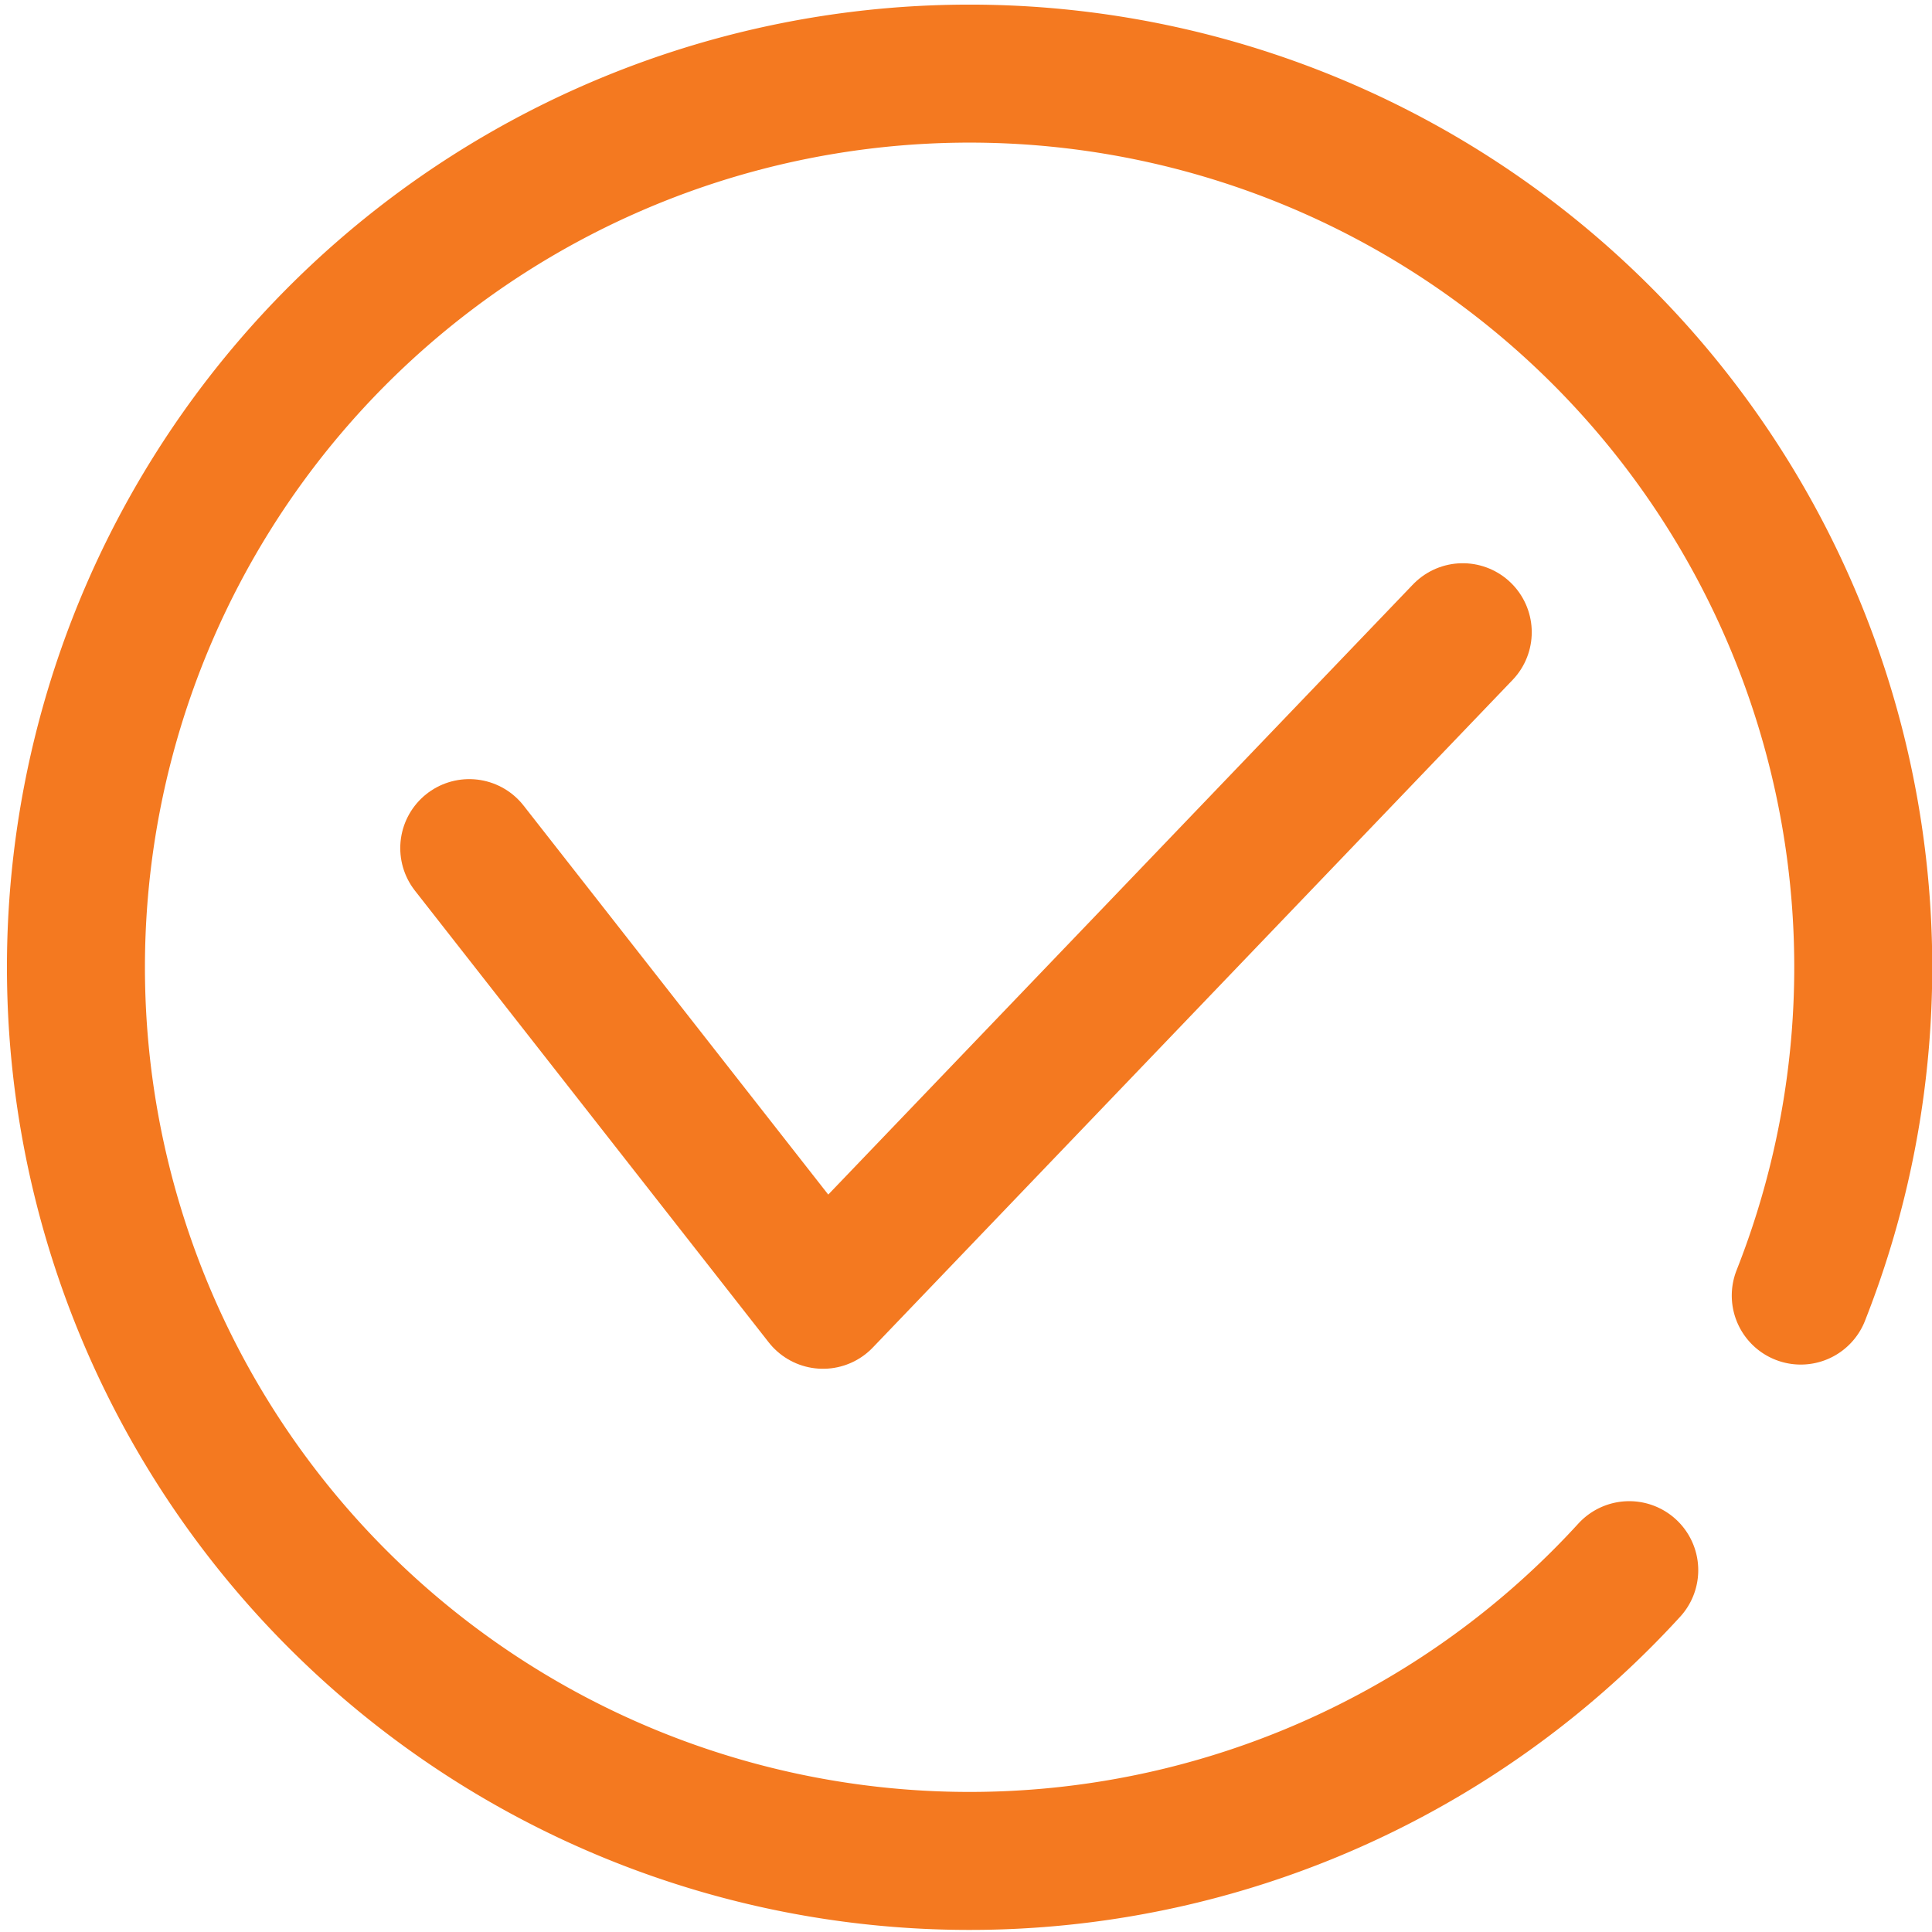
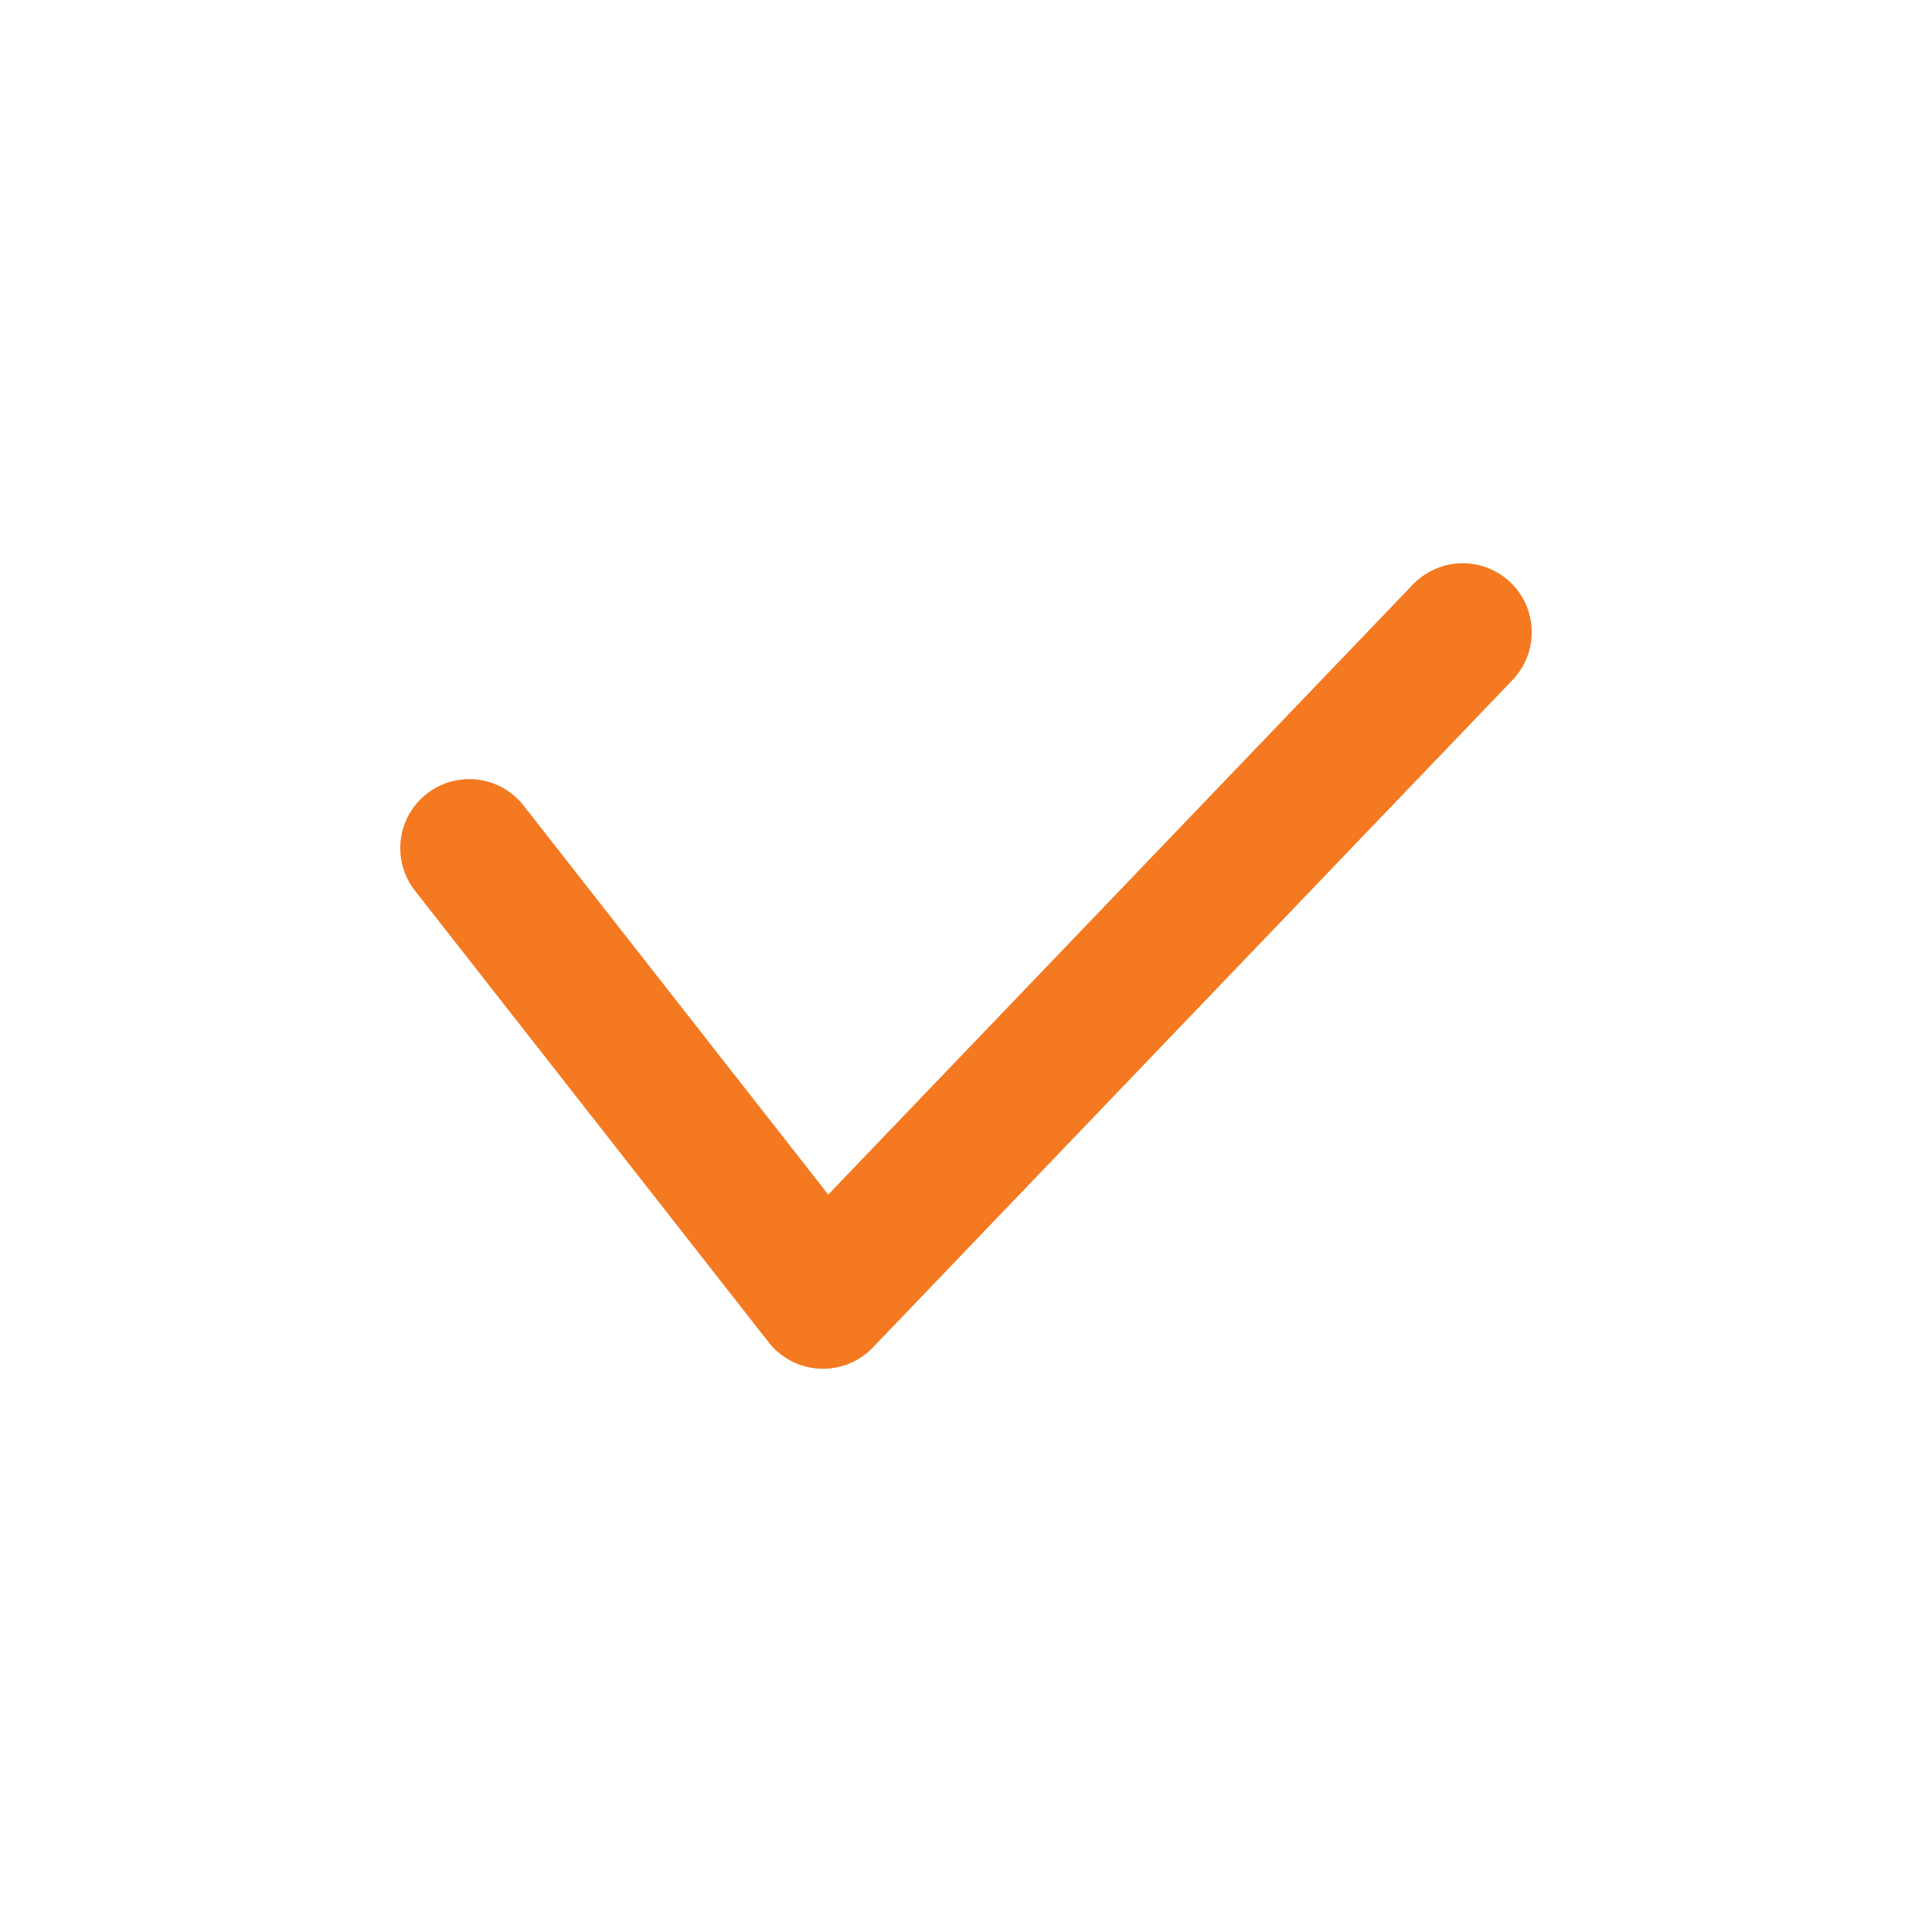
<svg xmlns="http://www.w3.org/2000/svg" width="28.001" height="28.001" viewBox="0 0 28.001 28.001">
  <g id="Grupo_2931" data-name="Grupo 2931" transform="translate(-786.487 -415.262)">
    <path id="Caminho_225" data-name="Caminho 225" d="M811.332,452.02l5.127,6.546,9.272-9.675" transform="translate(-18.044 -24.466)" fill="none" stroke="#f47920" stroke-linecap="round" stroke-linejoin="round" stroke-width="2" />
-     <path id="Caminho_226" data-name="Caminho 226" d="M810.1,438.019a12.952,12.952,0,1,1,2.486-3.98" transform="translate(0 0)" fill="none" stroke="#f47920" stroke-linecap="round" stroke-linejoin="round" stroke-width="2" />
  </g>
</svg>